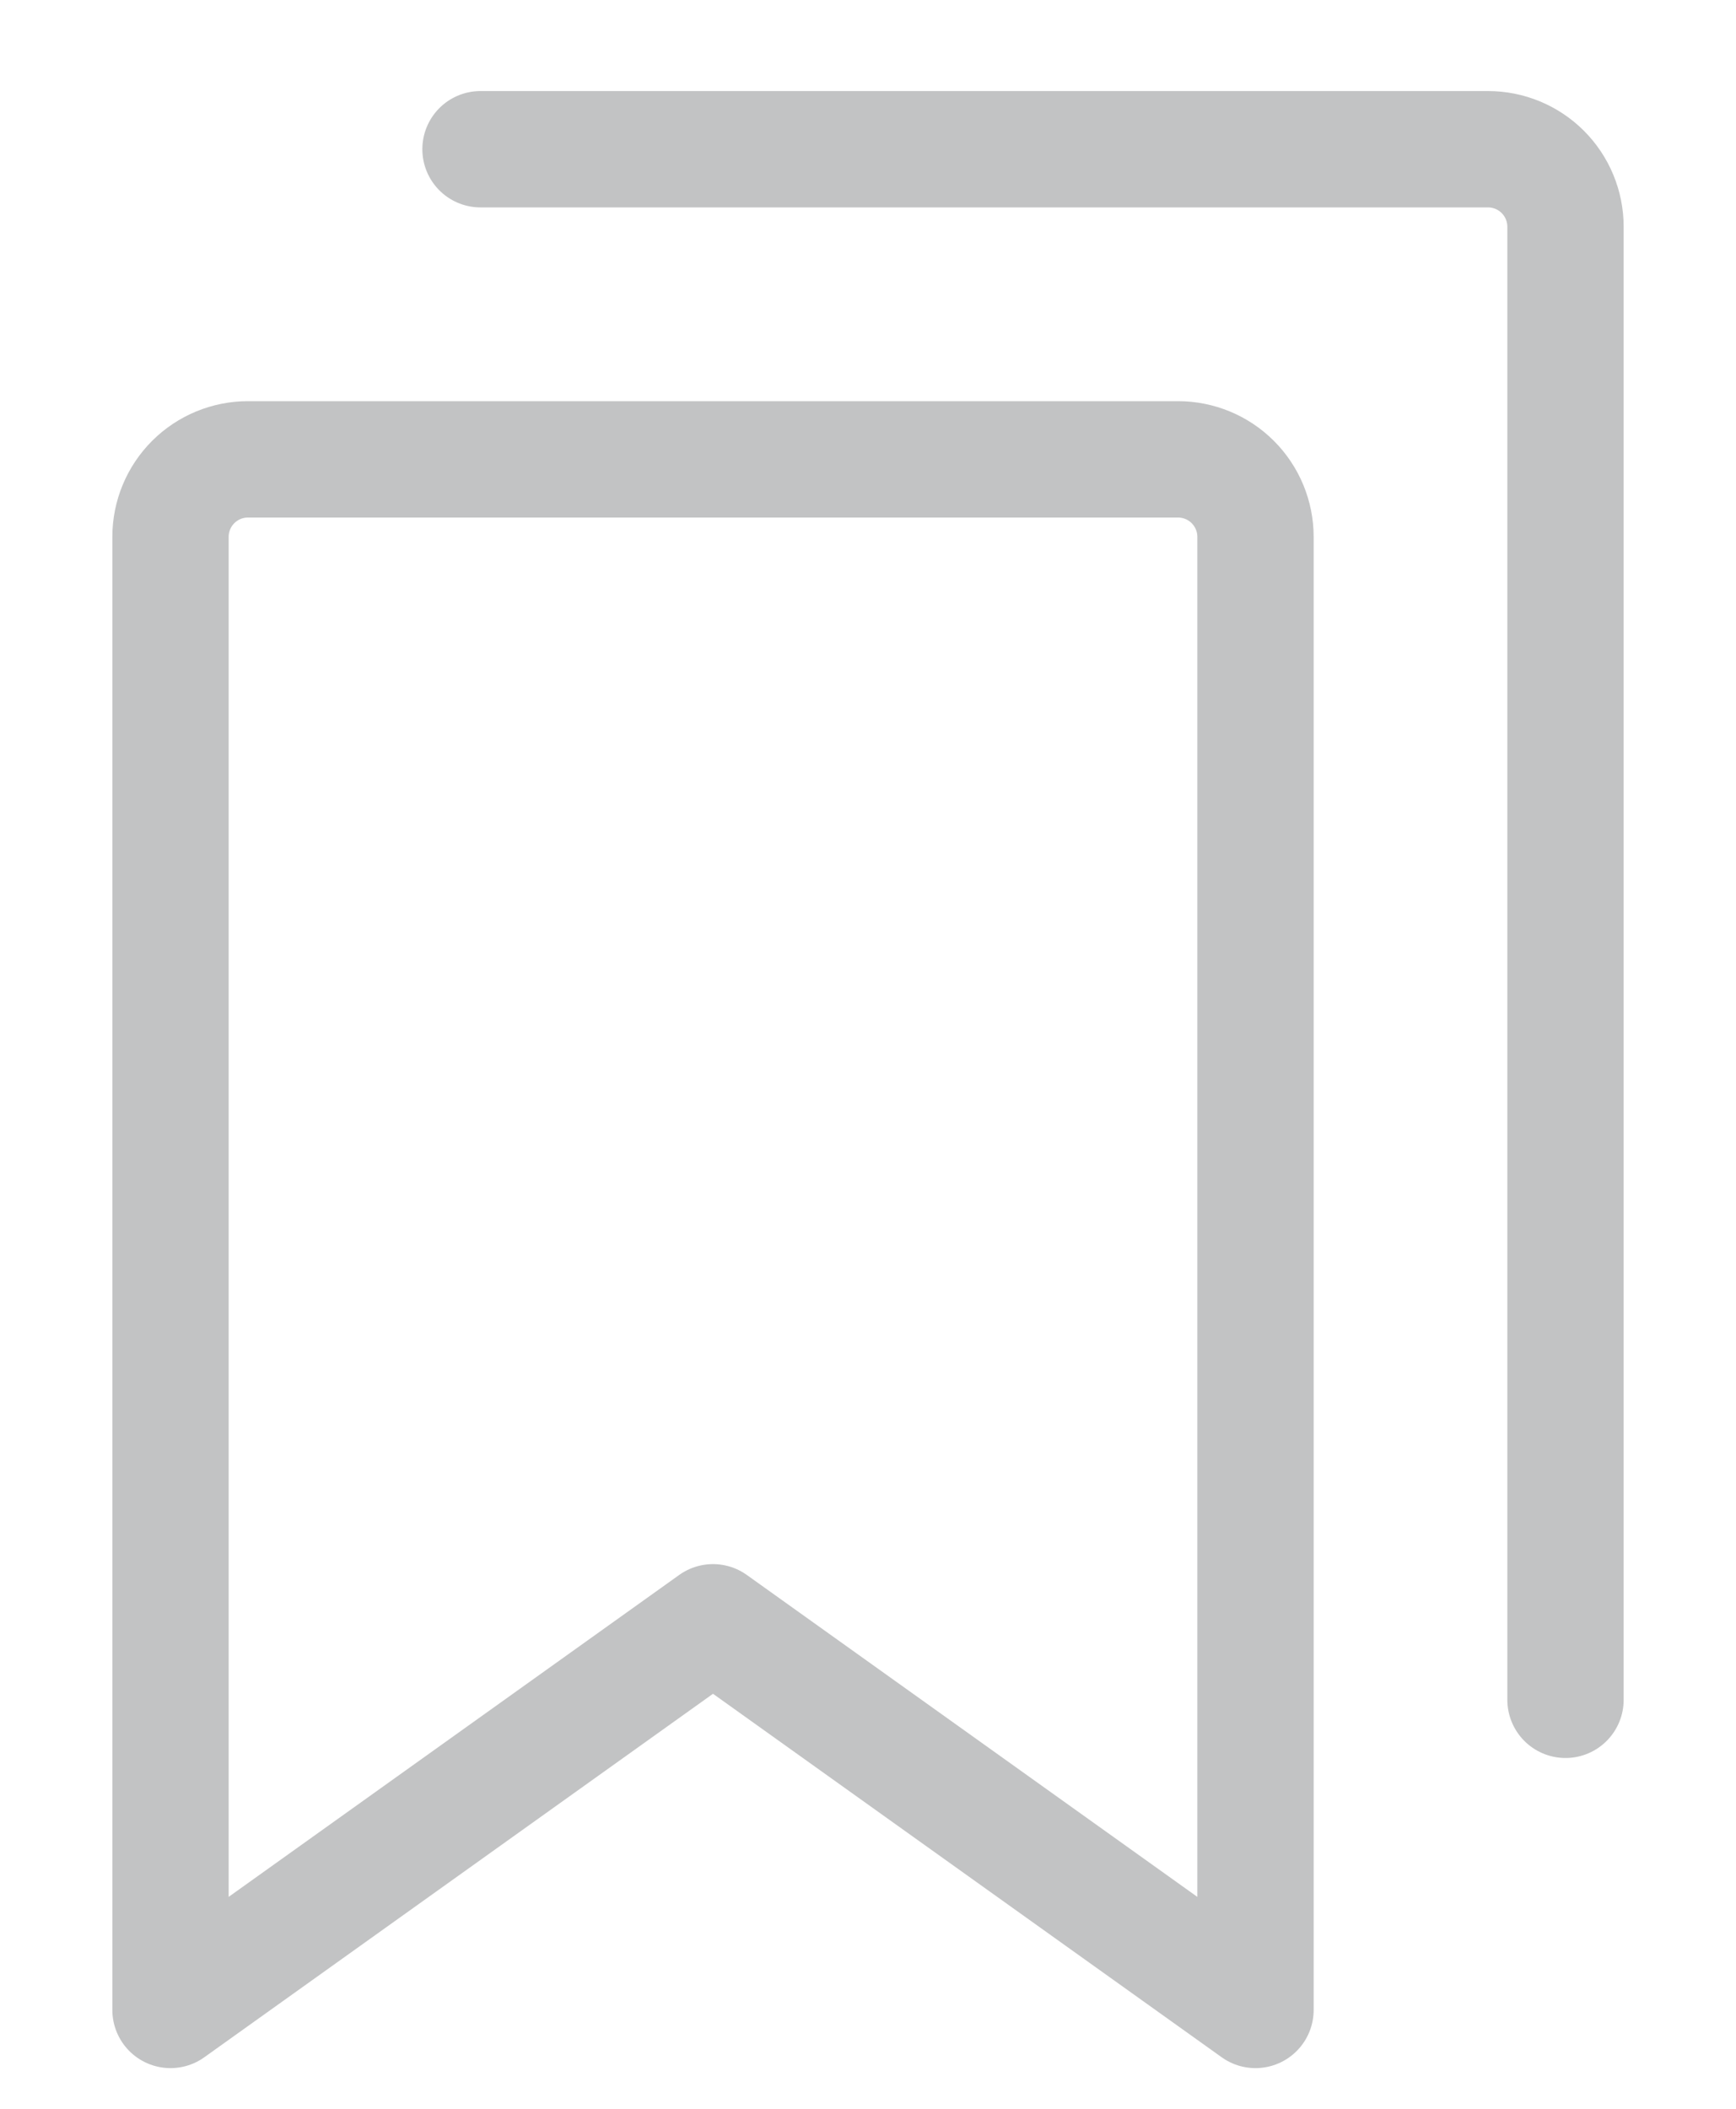
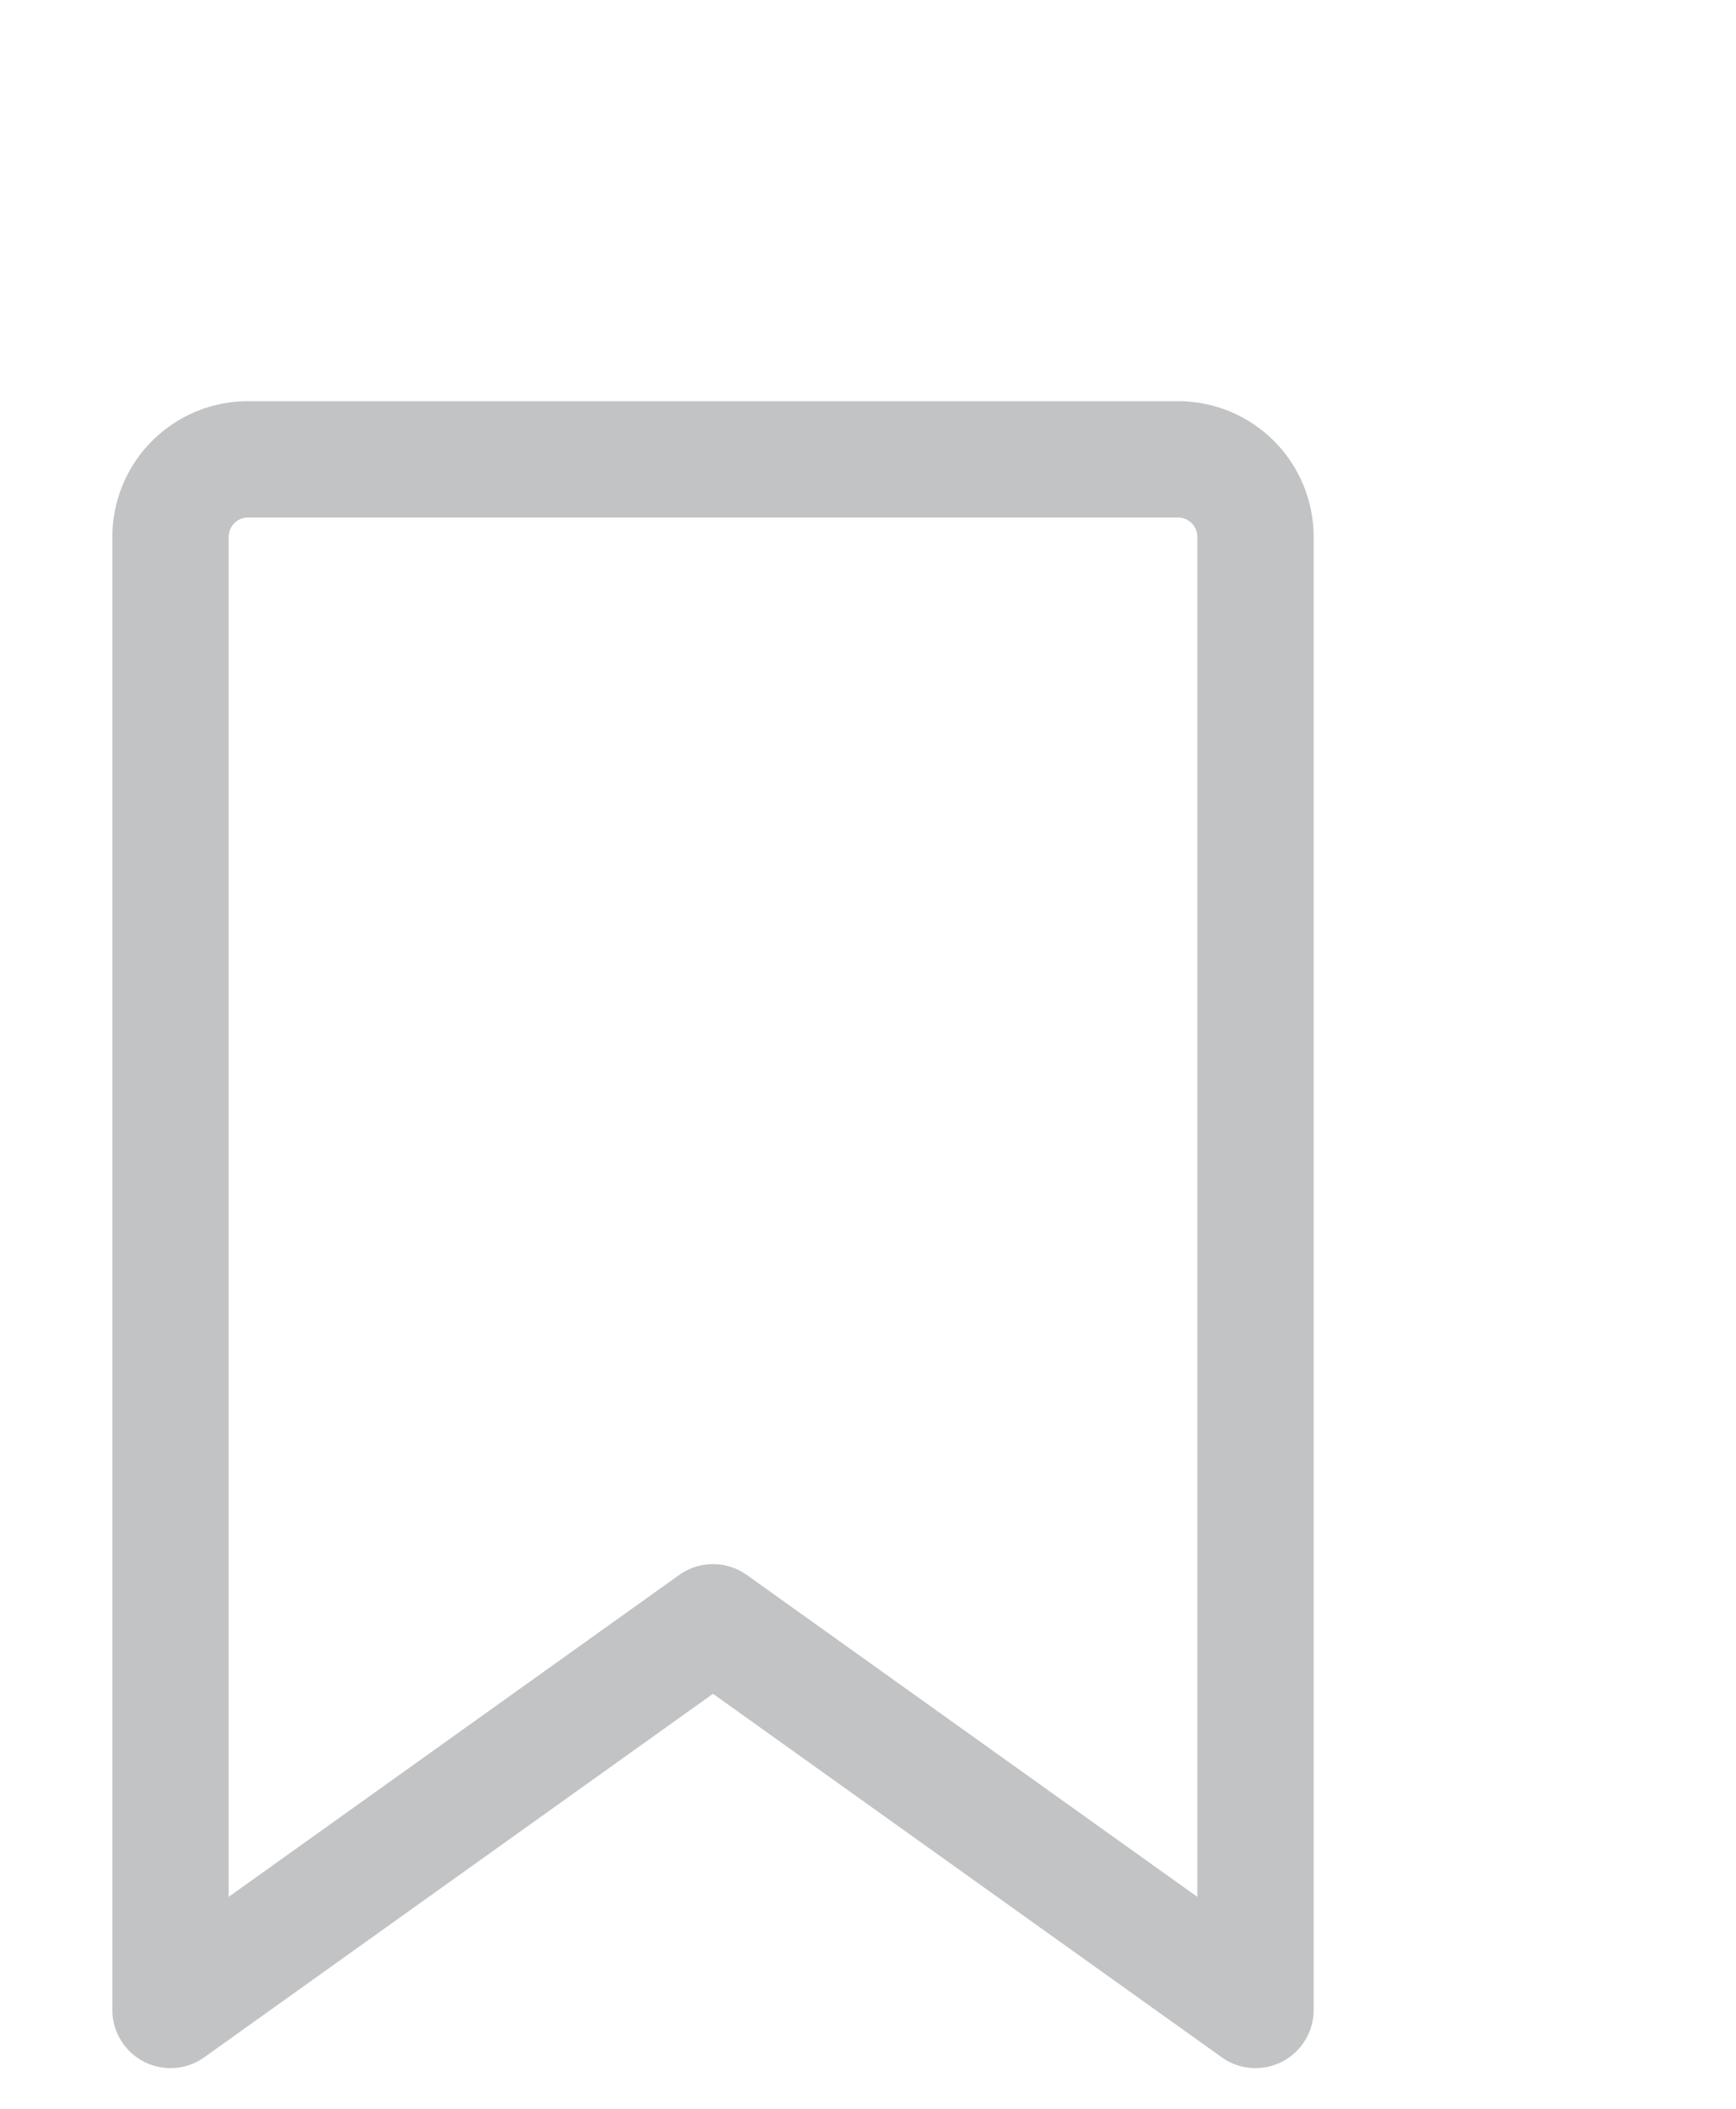
<svg xmlns="http://www.w3.org/2000/svg" width="14" height="17" viewBox="0 0 14 17" fill="none">
  <path d="M10.125 16.203L5.75 13.078L1.375 16.203V4.328C1.375 4.162 1.441 4.003 1.558 3.886C1.675 3.769 1.834 3.703 2 3.703H9.5C9.666 3.703 9.825 3.769 9.942 3.886C10.059 4.003 10.125 4.162 10.125 4.328V16.203Z" stroke="#C2C3C4" stroke-width="0.938" stroke-linecap="round" stroke-linejoin="round" />
-   <path d="M3.875 1.203H12C12.166 1.203 12.325 1.269 12.442 1.386C12.559 1.503 12.625 1.662 12.625 1.828V13.703" stroke="#C2C3C4" stroke-width="0.938" stroke-linecap="round" stroke-linejoin="round" />
</svg>